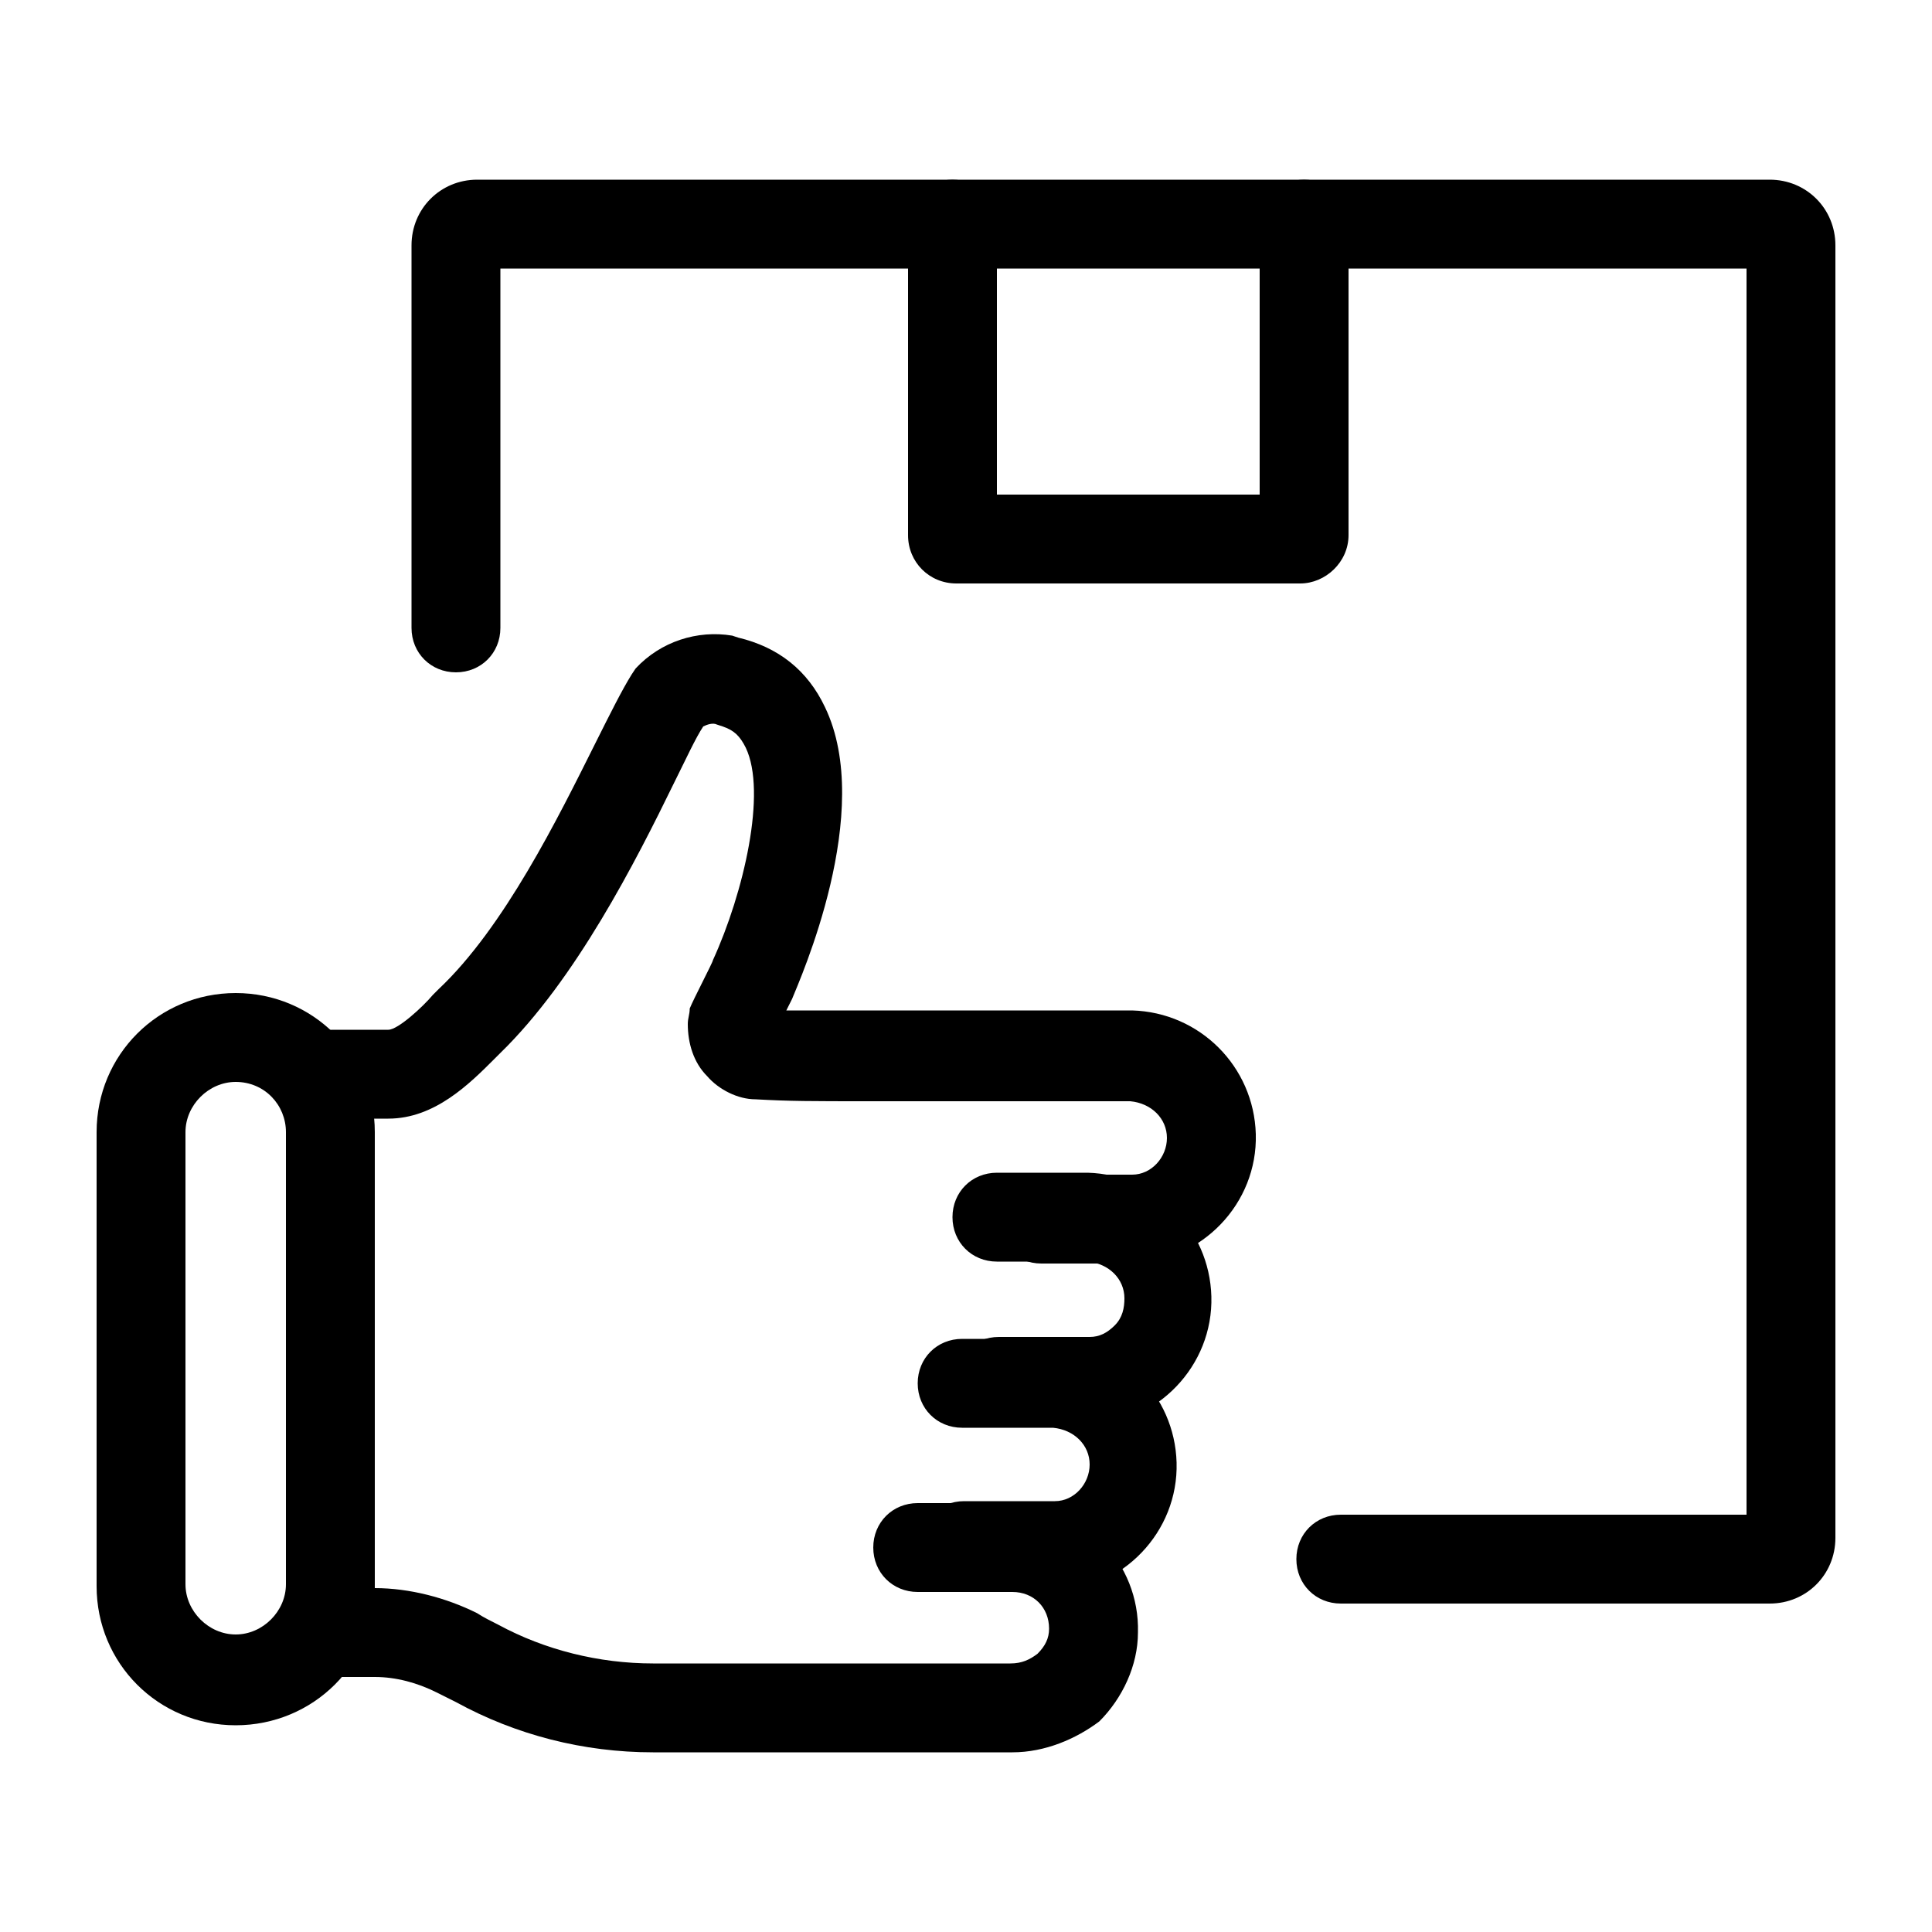
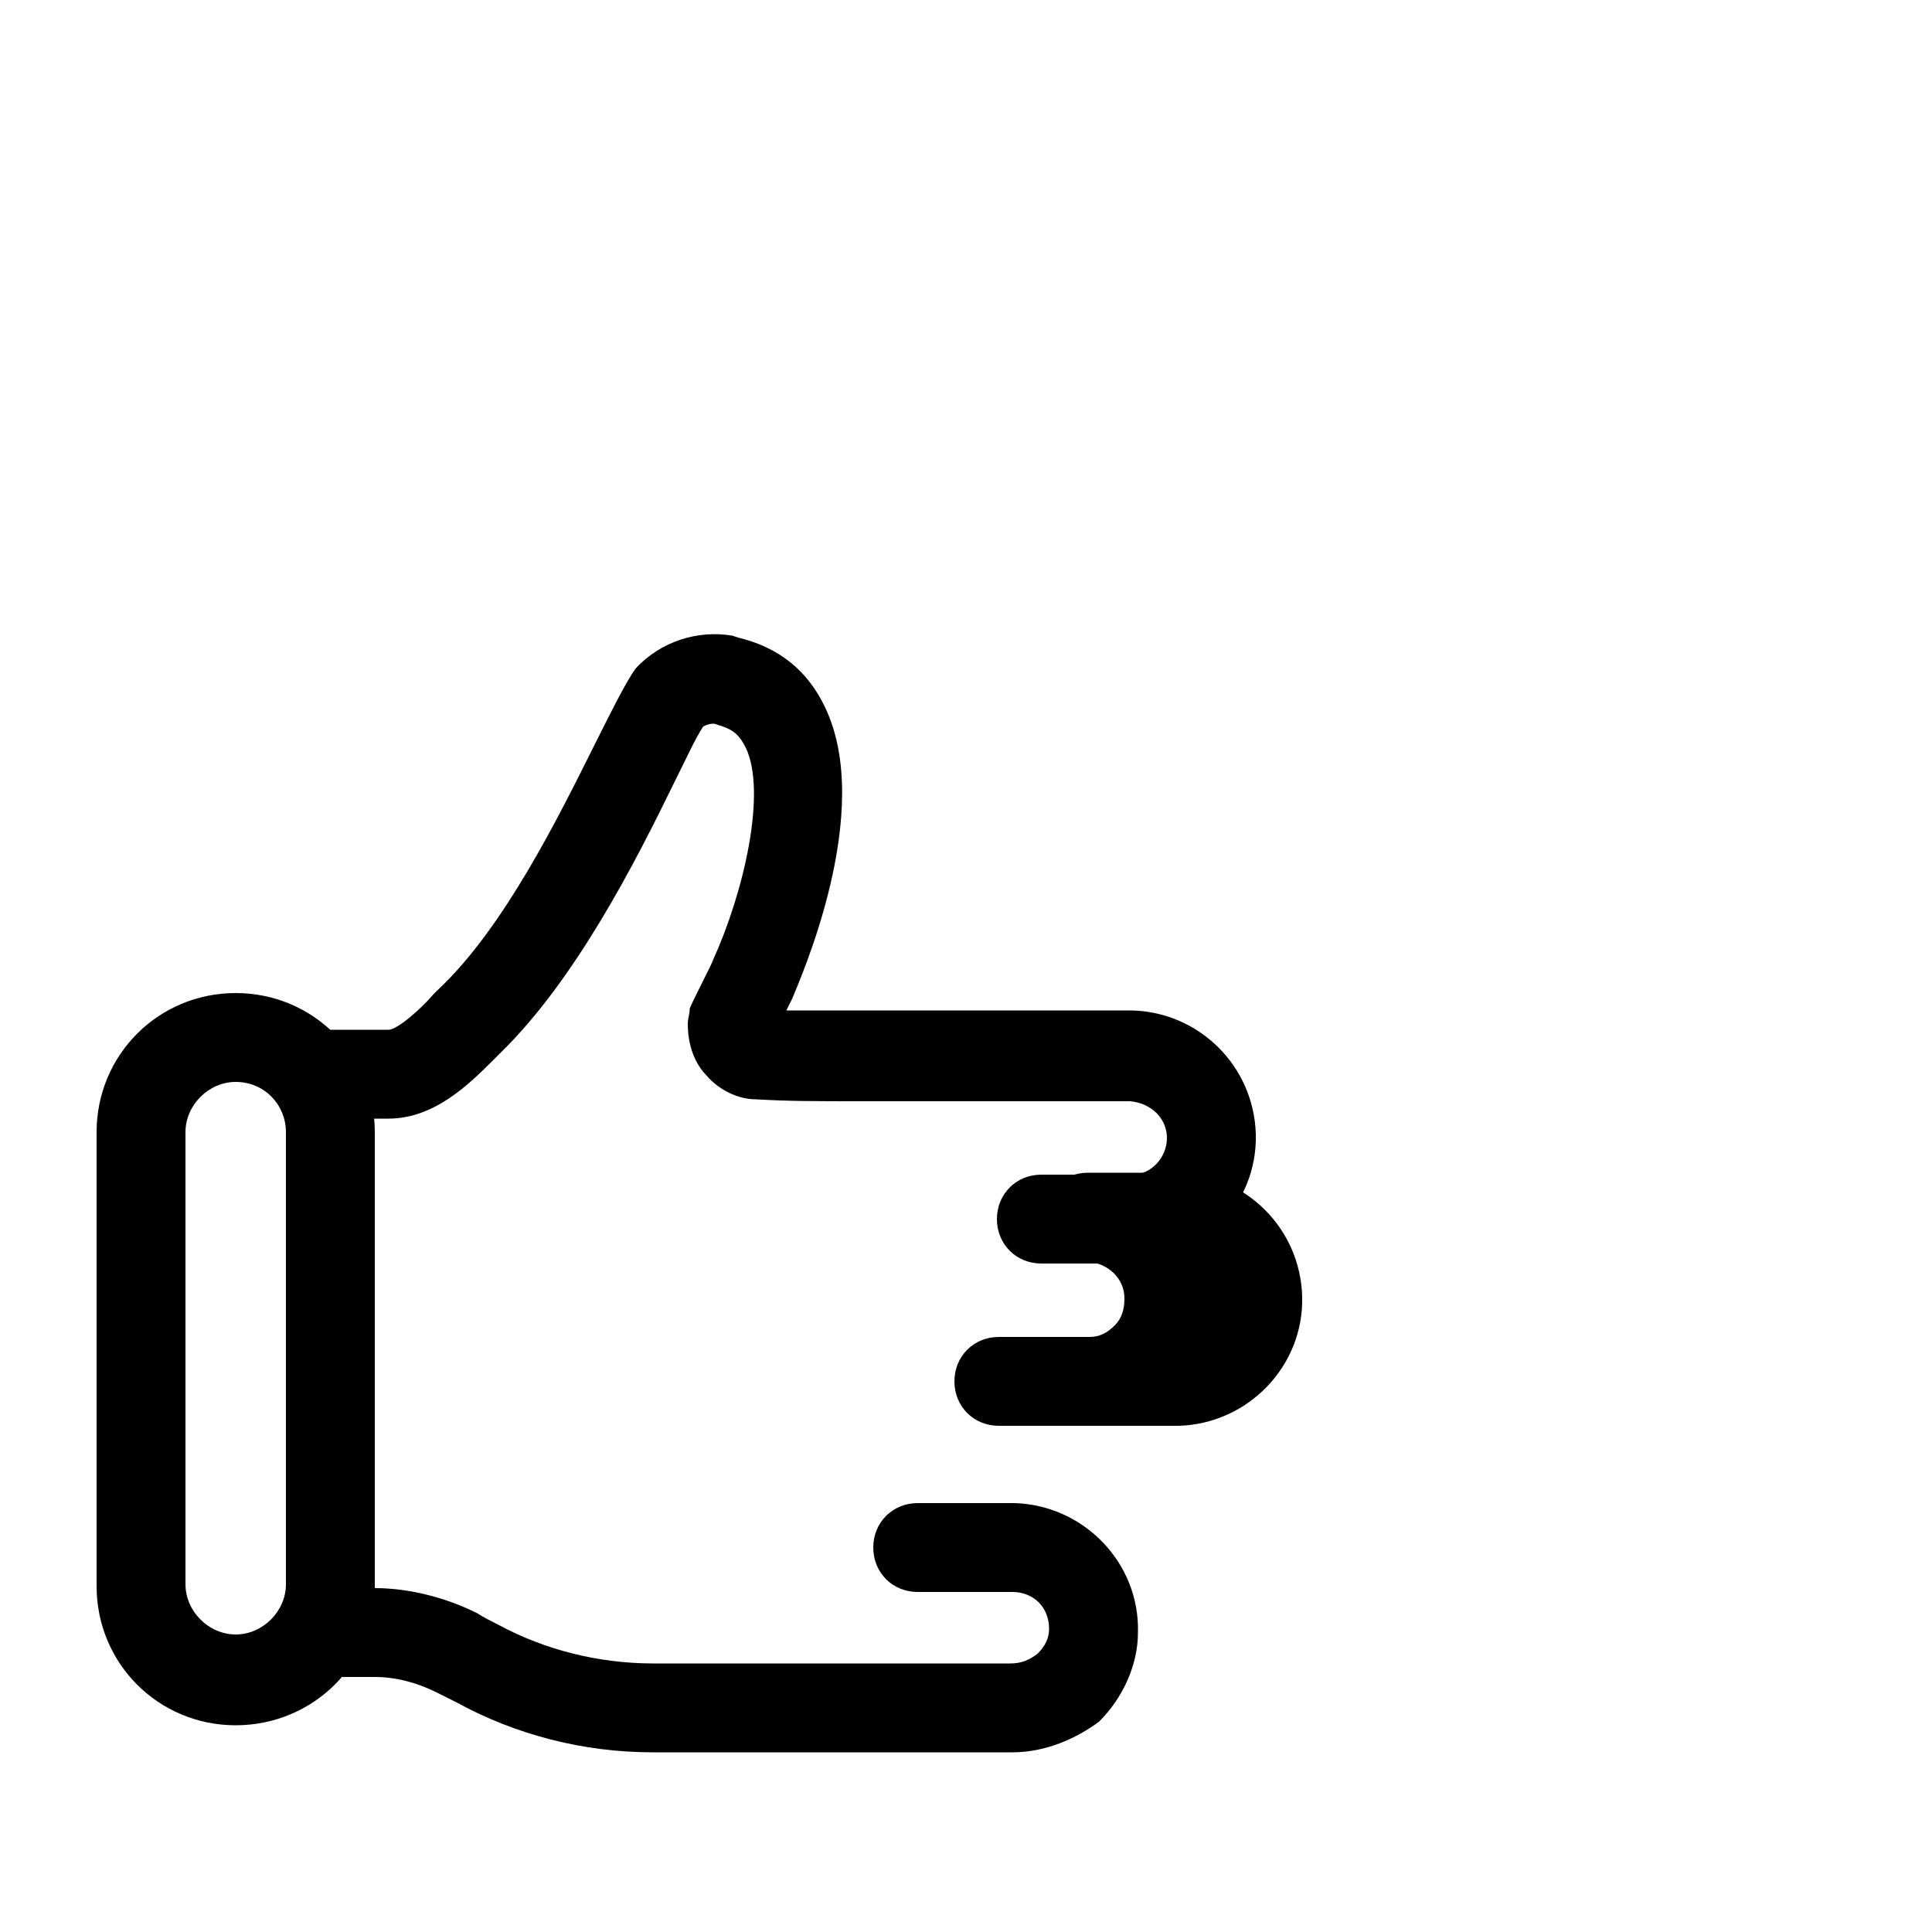
<svg xmlns="http://www.w3.org/2000/svg" x="0px" y="0px" viewBox="0 0 100 100" style="enable-background:new 0 0 100 100;" xml:space="preserve">
  <g>
    <g>
      <g>
-         <path d="M91.6,83H69.4c-1.3,0-2.3-1-2.3-2.3s1-2.3,2.3-2.3h21V13.9H25.9v18.6c0,1.3-1,2.3-2.3,2.3s-2.3-1-2.3-2.3V12.7    c0-1.9,1.5-3.4,3.4-3.4h66.9c1.9,0,3.4,1.5,3.4,3.4v66.9C95,81.5,93.5,83,91.6,83z" />
-       </g>
+         </g>
      <g>
-         <path d="M67.3,30.2H49.5c-1.4,0-2.5-1.1-2.5-2.5V11.6c0-1.3,1-2.3,2.3-2.3s2.3,1,2.3,2.3v14h13.6v-14c0-1.3,1-2.3,2.3-2.3l0,0    c1.3,0,2.3,1,2.3,2.3v16.1C69.8,29.1,68.6,30.2,67.3,30.2z" />
-       </g>
+         </g>
      <g>
        <path d="M52.4,90.7c-0.1,0-0.1,0-0.2,0H33.8c-3.6,0-7.1-0.9-10.2-2.6l-1-0.5c-1-0.5-2.1-0.8-3.2-0.8h-1.7c-1.3,0-2.3-1-2.3-2.3    s1-2.3,2.3-2.3h1.7c1.8,0,3.7,0.5,5.3,1.3c0.3,0.2,0.7,0.4,1.1,0.6c2.4,1.3,5.2,2,8,2h18.5c0.6,0,1-0.2,1.4-0.5    c0.4-0.4,0.6-0.8,0.6-1.3c0-1.1-0.8-1.9-1.9-1.9h-4.9c-1.3,0-2.3-1-2.3-2.3s1-2.3,2.3-2.3h5c3.6,0.1,6.5,3.1,6.4,6.7    c0,1.7-0.8,3.4-2,4.6C55.7,90,54.1,90.7,52.4,90.7z M53.9,65.4c-1.3,0-2.3-1-2.3-2.3s1-2.3,2.3-2.3h4.7c1,0,1.8-0.9,1.8-1.9    s-0.8-1.8-1.9-1.9H45.1c-3.2,0-4.2,0-6-0.1c-0.9,0-1.9-0.5-2.5-1.2c-0.7-0.7-1-1.7-1-2.7c0-0.3,0.1-0.5,0.1-0.8    c0.2-0.5,1.2-2.4,1.2-2.5c1.6-3.5,2.8-8.7,1.7-11c-0.3-0.6-0.6-0.9-1.2-1.1l-0.3-0.1c-0.2-0.1-0.5,0-0.7,0.1    c-0.4,0.6-0.9,1.7-1.5,2.9c-2,4.1-5.1,10.2-9,14l-0.3,0.3c-1.3,1.3-3.1,3.1-5.5,3.1h-2.9c-1.3,0-2.3-1-2.3-2.3s1-2.3,2.3-2.3h2.9    c0.5,0,1.8-1.2,2.3-1.8l0.3-0.3c3.4-3.2,6.2-8.9,8.1-12.7c0.8-1.6,1.4-2.8,1.9-3.6l0.2-0.3c1.3-1.4,3.2-2,5-1.7l0.3,0.1    c2.1,0.5,3.6,1.7,4.5,3.6c2.6,5.4-1.3,14.1-1.7,15.1c-0.1,0.2-0.2,0.4-0.3,0.6c1,0,2.1,0,4.4,0h13.5c3.5,0.1,6.3,2.9,6.4,6.4    c0.1,3.6-2.8,6.6-6.4,6.7H53.9z M39.4,52.2L39.4,52.2L39.4,52.2z" />
      </g>
      <g>
-         <path d="M51.7,73.8c-1.3,0-2.3-1-2.3-2.3s1-2.3,2.3-2.3h4.7c0.5,0,0.9-0.2,1.3-0.6c0.4-0.4,0.5-0.9,0.5-1.4c0-1-0.8-1.8-1.9-1.9    h-4.7c-1.3,0-2.3-1-2.3-2.3s1-2.3,2.3-2.3h4.7c3.5,0.1,6.3,2.9,6.4,6.4c0.1,3.6-2.8,6.6-6.4,6.7C56.3,73.8,51.7,73.8,51.7,73.8z" />
+         <path d="M51.7,73.8c-1.3,0-2.3-1-2.3-2.3s1-2.3,2.3-2.3h4.7c0.5,0,0.9-0.2,1.3-0.6c0.4-0.4,0.5-0.9,0.5-1.4c0-1-0.8-1.8-1.9-1.9    c-1.3,0-2.3-1-2.3-2.3s1-2.3,2.3-2.3h4.7c3.5,0.1,6.3,2.9,6.4,6.4c0.1,3.6-2.8,6.6-6.4,6.7C56.3,73.8,51.7,73.8,51.7,73.8z" />
      </g>
      <g>
-         <path d="M49.9,82.3c-1.3,0-2.3-1-2.3-2.3s1-2.3,2.3-2.3h4.7c1,0,1.8-0.9,1.8-1.9s-0.8-1.8-1.9-1.9h-4.7c-1.3,0-2.3-1-2.3-2.3    s1-2.3,2.3-2.3h4.7c3.5,0.1,6.3,2.9,6.4,6.4c0.1,3.6-2.8,6.6-6.4,6.7L49.9,82.3L49.9,82.3z" />
-       </g>
+         </g>
      <g>
        <path d="M12.2,89.3c-4,0-7.2-3.2-7.2-7.2V58.6c0-4,3.2-7.2,7.2-7.2s7.2,3.2,7.2,7.2V82C19.5,86.1,16.2,89.3,12.2,89.3z M12.2,56    c-1.4,0-2.6,1.2-2.6,2.6V82c0,1.4,1.2,2.6,2.6,2.6s2.6-1.2,2.6-2.6V58.6C14.8,57.2,13.7,56,12.2,56z" />
      </g>
    </g>
  </g>
</svg>